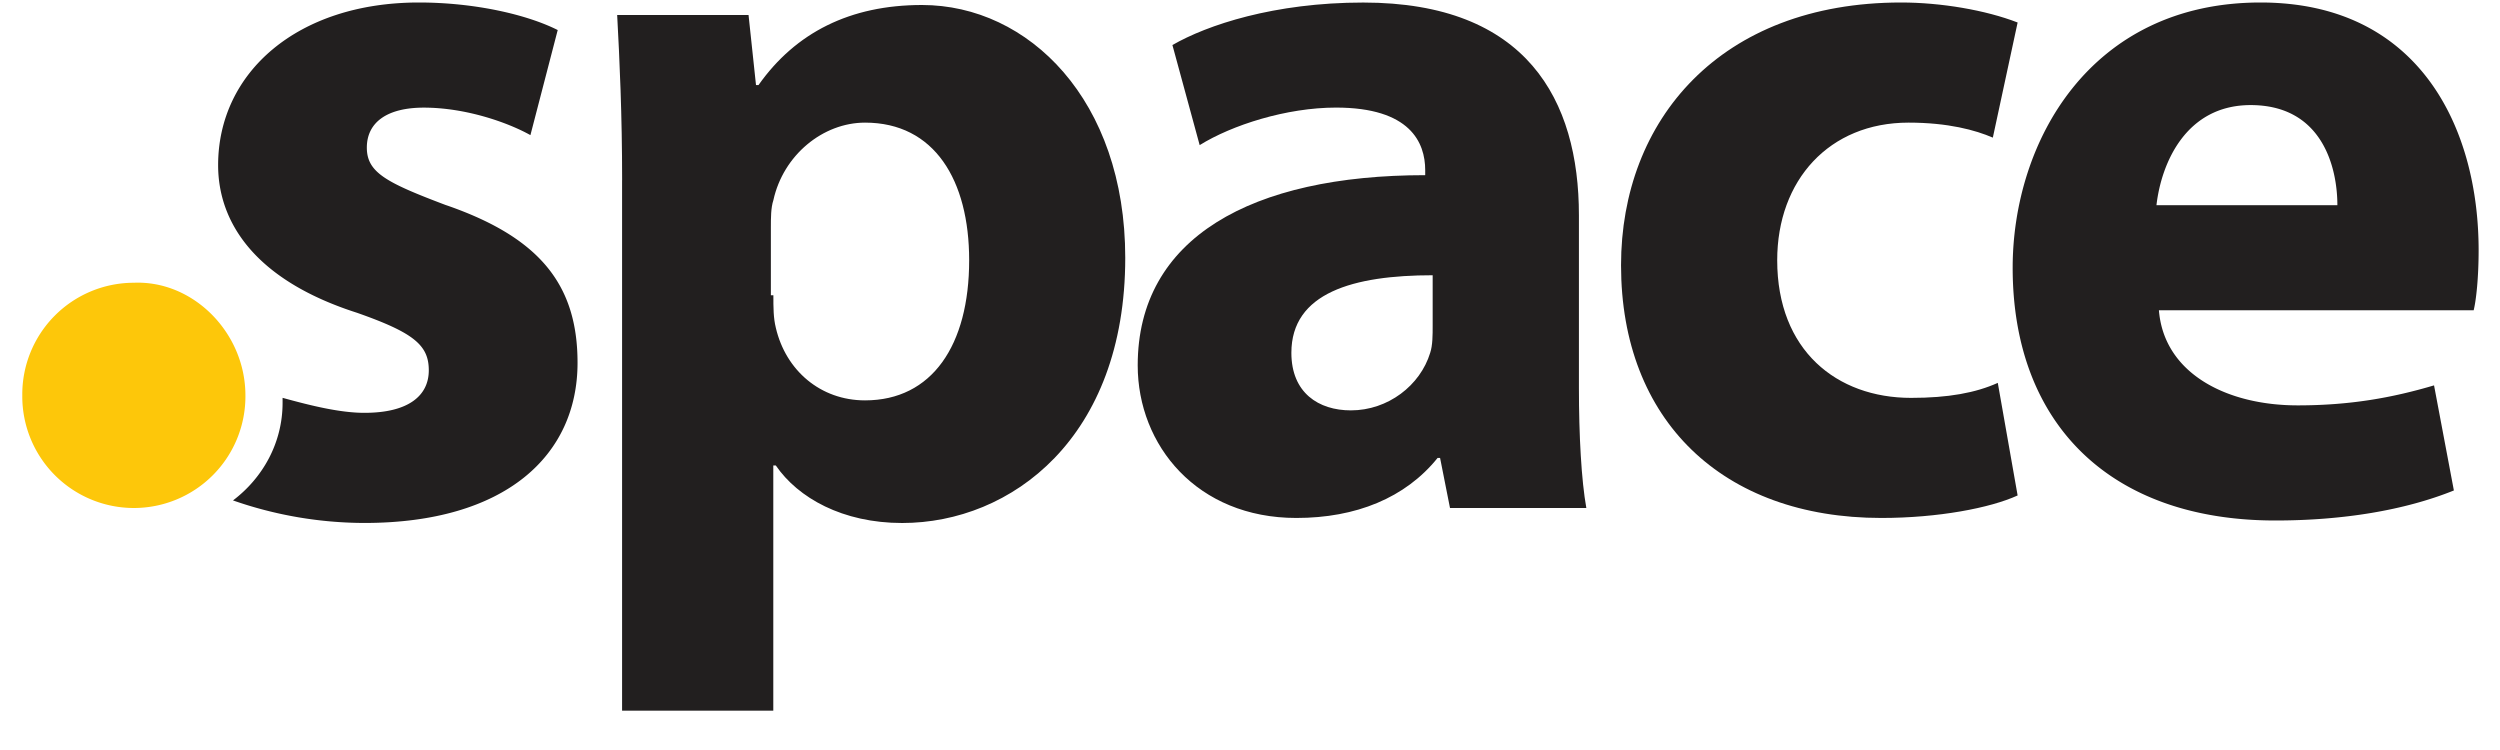
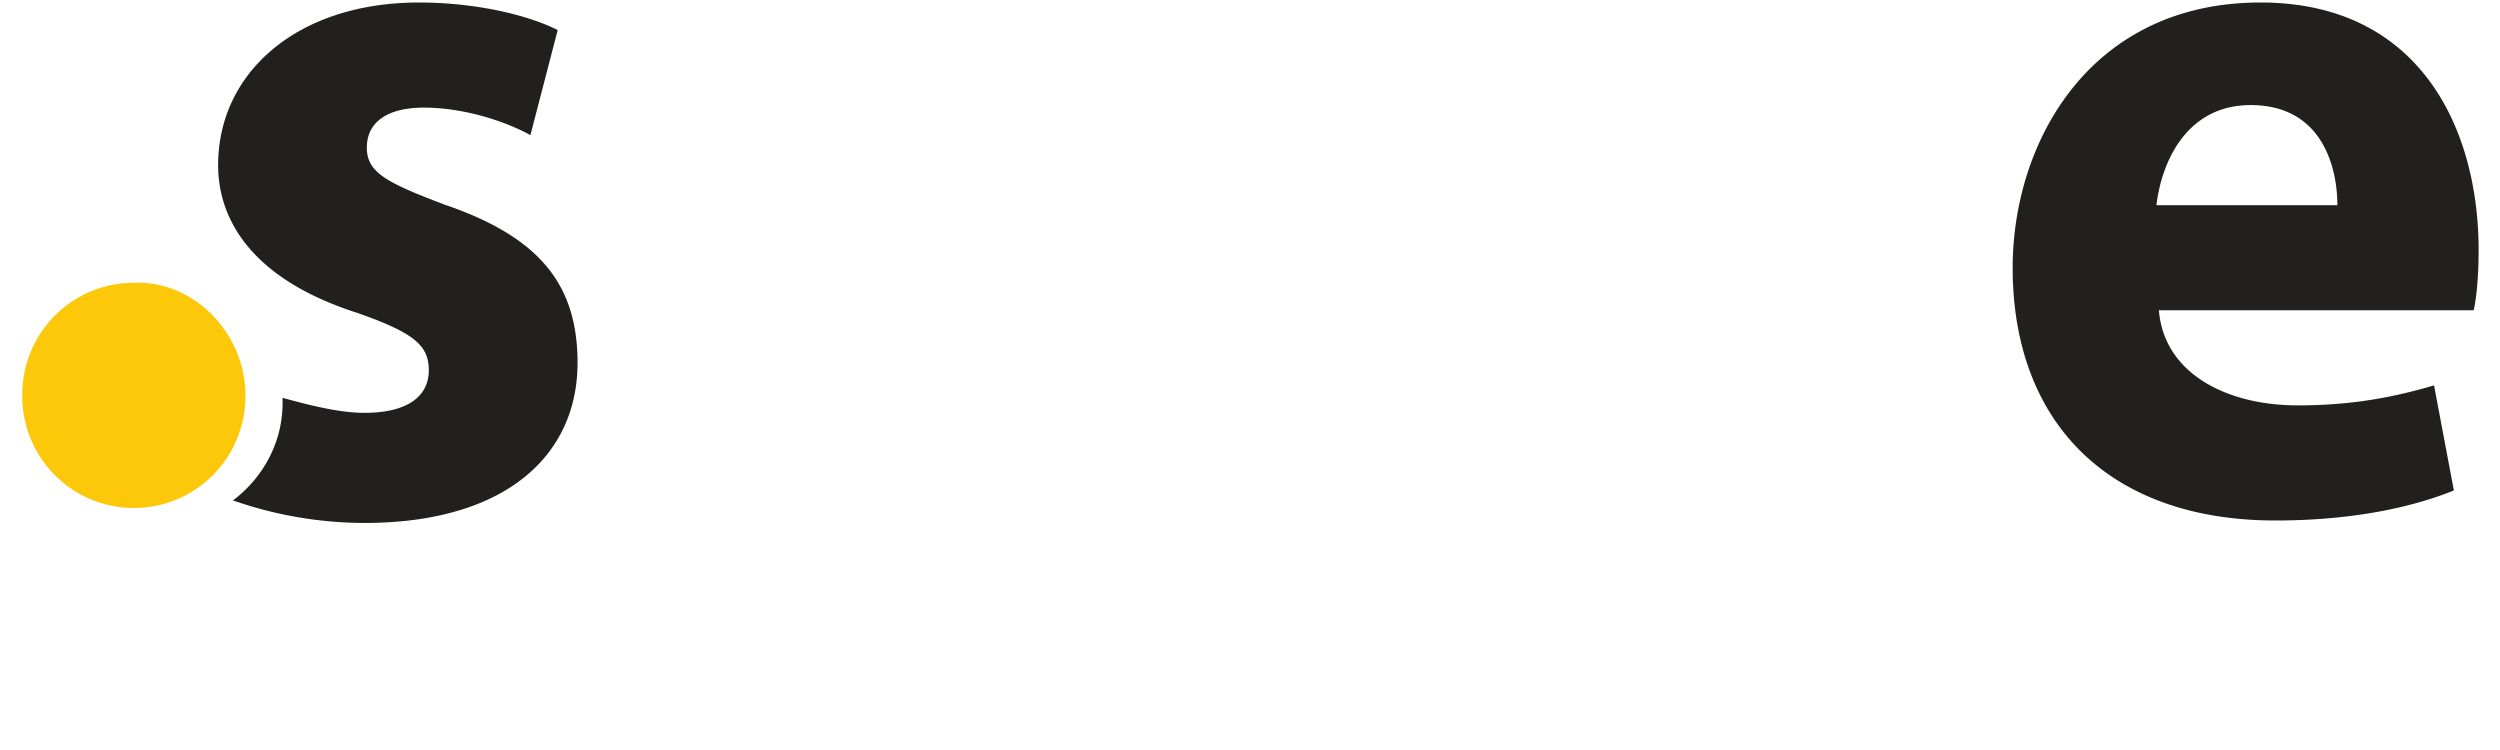
<svg xmlns="http://www.w3.org/2000/svg" viewBox="0 0 60 18">
  <g fill-rule="nonzero" fill="none">
-     <path fill="#221F1F" d="M14.931 4.324c0-1.561-.06-2.883-.119-3.964h3.153l.179 1.682h.06C19.094.781 20.403.12 22.128.12c2.558 0 4.878 2.282 4.878 6.066 0 4.324-2.736 6.366-5.354 6.366-1.427 0-2.498-.6-3.033-1.381h-.06v5.885H14.93V4.324zm3.63 2.763c0 .3 0 .54.059.78.238 1.022 1.07 1.742 2.141 1.742 1.606 0 2.499-1.321 2.499-3.363 0-1.922-.833-3.303-2.499-3.303-1.011 0-1.963.78-2.2 1.862-.06.18-.06.42-.06.66v1.622h.06zM34.8 12.192l-.238-1.201h-.06c-.773.96-1.962 1.44-3.39 1.44-2.38 0-3.807-1.74-3.807-3.663 0-3.063 2.736-4.564 6.9-4.564v-.12c0-.66-.357-1.502-2.141-1.502-1.19 0-2.499.42-3.272.901l-.654-2.402c.832-.48 2.439-1.02 4.58-1.02 3.926 0 5.176 2.341 5.176 5.104v4.144c0 1.141.059 2.222.178 2.883H34.8zm-.416-5.586c-1.904 0-3.391.42-3.391 1.862 0 .961.654 1.381 1.428 1.381.892 0 1.665-.6 1.903-1.38.06-.181.06-.421.06-.662v-1.2zm14.039 5.285c-.655.3-1.904.54-3.272.54-3.807 0-6.246-2.341-6.246-6.065 0-3.483 2.38-6.306 6.722-6.306.952 0 2.022.18 2.796.48l-.595 2.763c-.416-.18-1.07-.36-2.023-.36-1.903 0-3.152 1.381-3.152 3.303 0 2.162 1.427 3.303 3.212 3.303.892 0 1.547-.12 2.082-.36l.476 2.702z" />
    <path fill="#221F1F" d="M51.814 7.447c.119 1.502 1.606 2.282 3.33 2.282 1.25 0 2.261-.18 3.273-.48l.476 2.522c-1.19.48-2.677.721-4.284.721-3.985 0-6.305-2.342-6.305-6.066 0-3.003 1.844-6.366 5.949-6.366 3.807 0 5.234 3.003 5.234 5.946 0 .66-.059 1.2-.119 1.441h-7.554zm4.283-2.522c0-.901-.357-2.403-2.082-2.403-1.547 0-2.142 1.382-2.26 2.403h4.342zm-45.389 0c-1.428-.54-1.904-.781-1.904-1.382 0-.6.476-.96 1.368-.96 1.012 0 2.023.36 2.558.66l.655-2.522C12.67.36 11.422.06 10.053.06c-2.915 0-4.818 1.68-4.818 3.903 0 1.381.892 2.762 3.331 3.543 1.368.48 1.725.78 1.725 1.382 0 .6-.476 1.02-1.546 1.02-.595 0-1.31-.18-1.963-.36v.12c0 .961-.476 1.802-1.19 2.342a9.6 9.6 0 0 0 3.153.541c3.39 0 5.116-1.622 5.116-3.844 0-1.861-.893-3.003-3.153-3.783z" />
    <path fill="#FDC70A" d="M5.89 9.49a2.679 2.679 0 0 1-2.678 2.702A2.679 2.679 0 0 1 .535 9.489a2.679 2.679 0 0 1 2.677-2.703C4.64 6.726 5.89 7.988 5.89 9.49z" />
  </g>
</svg>